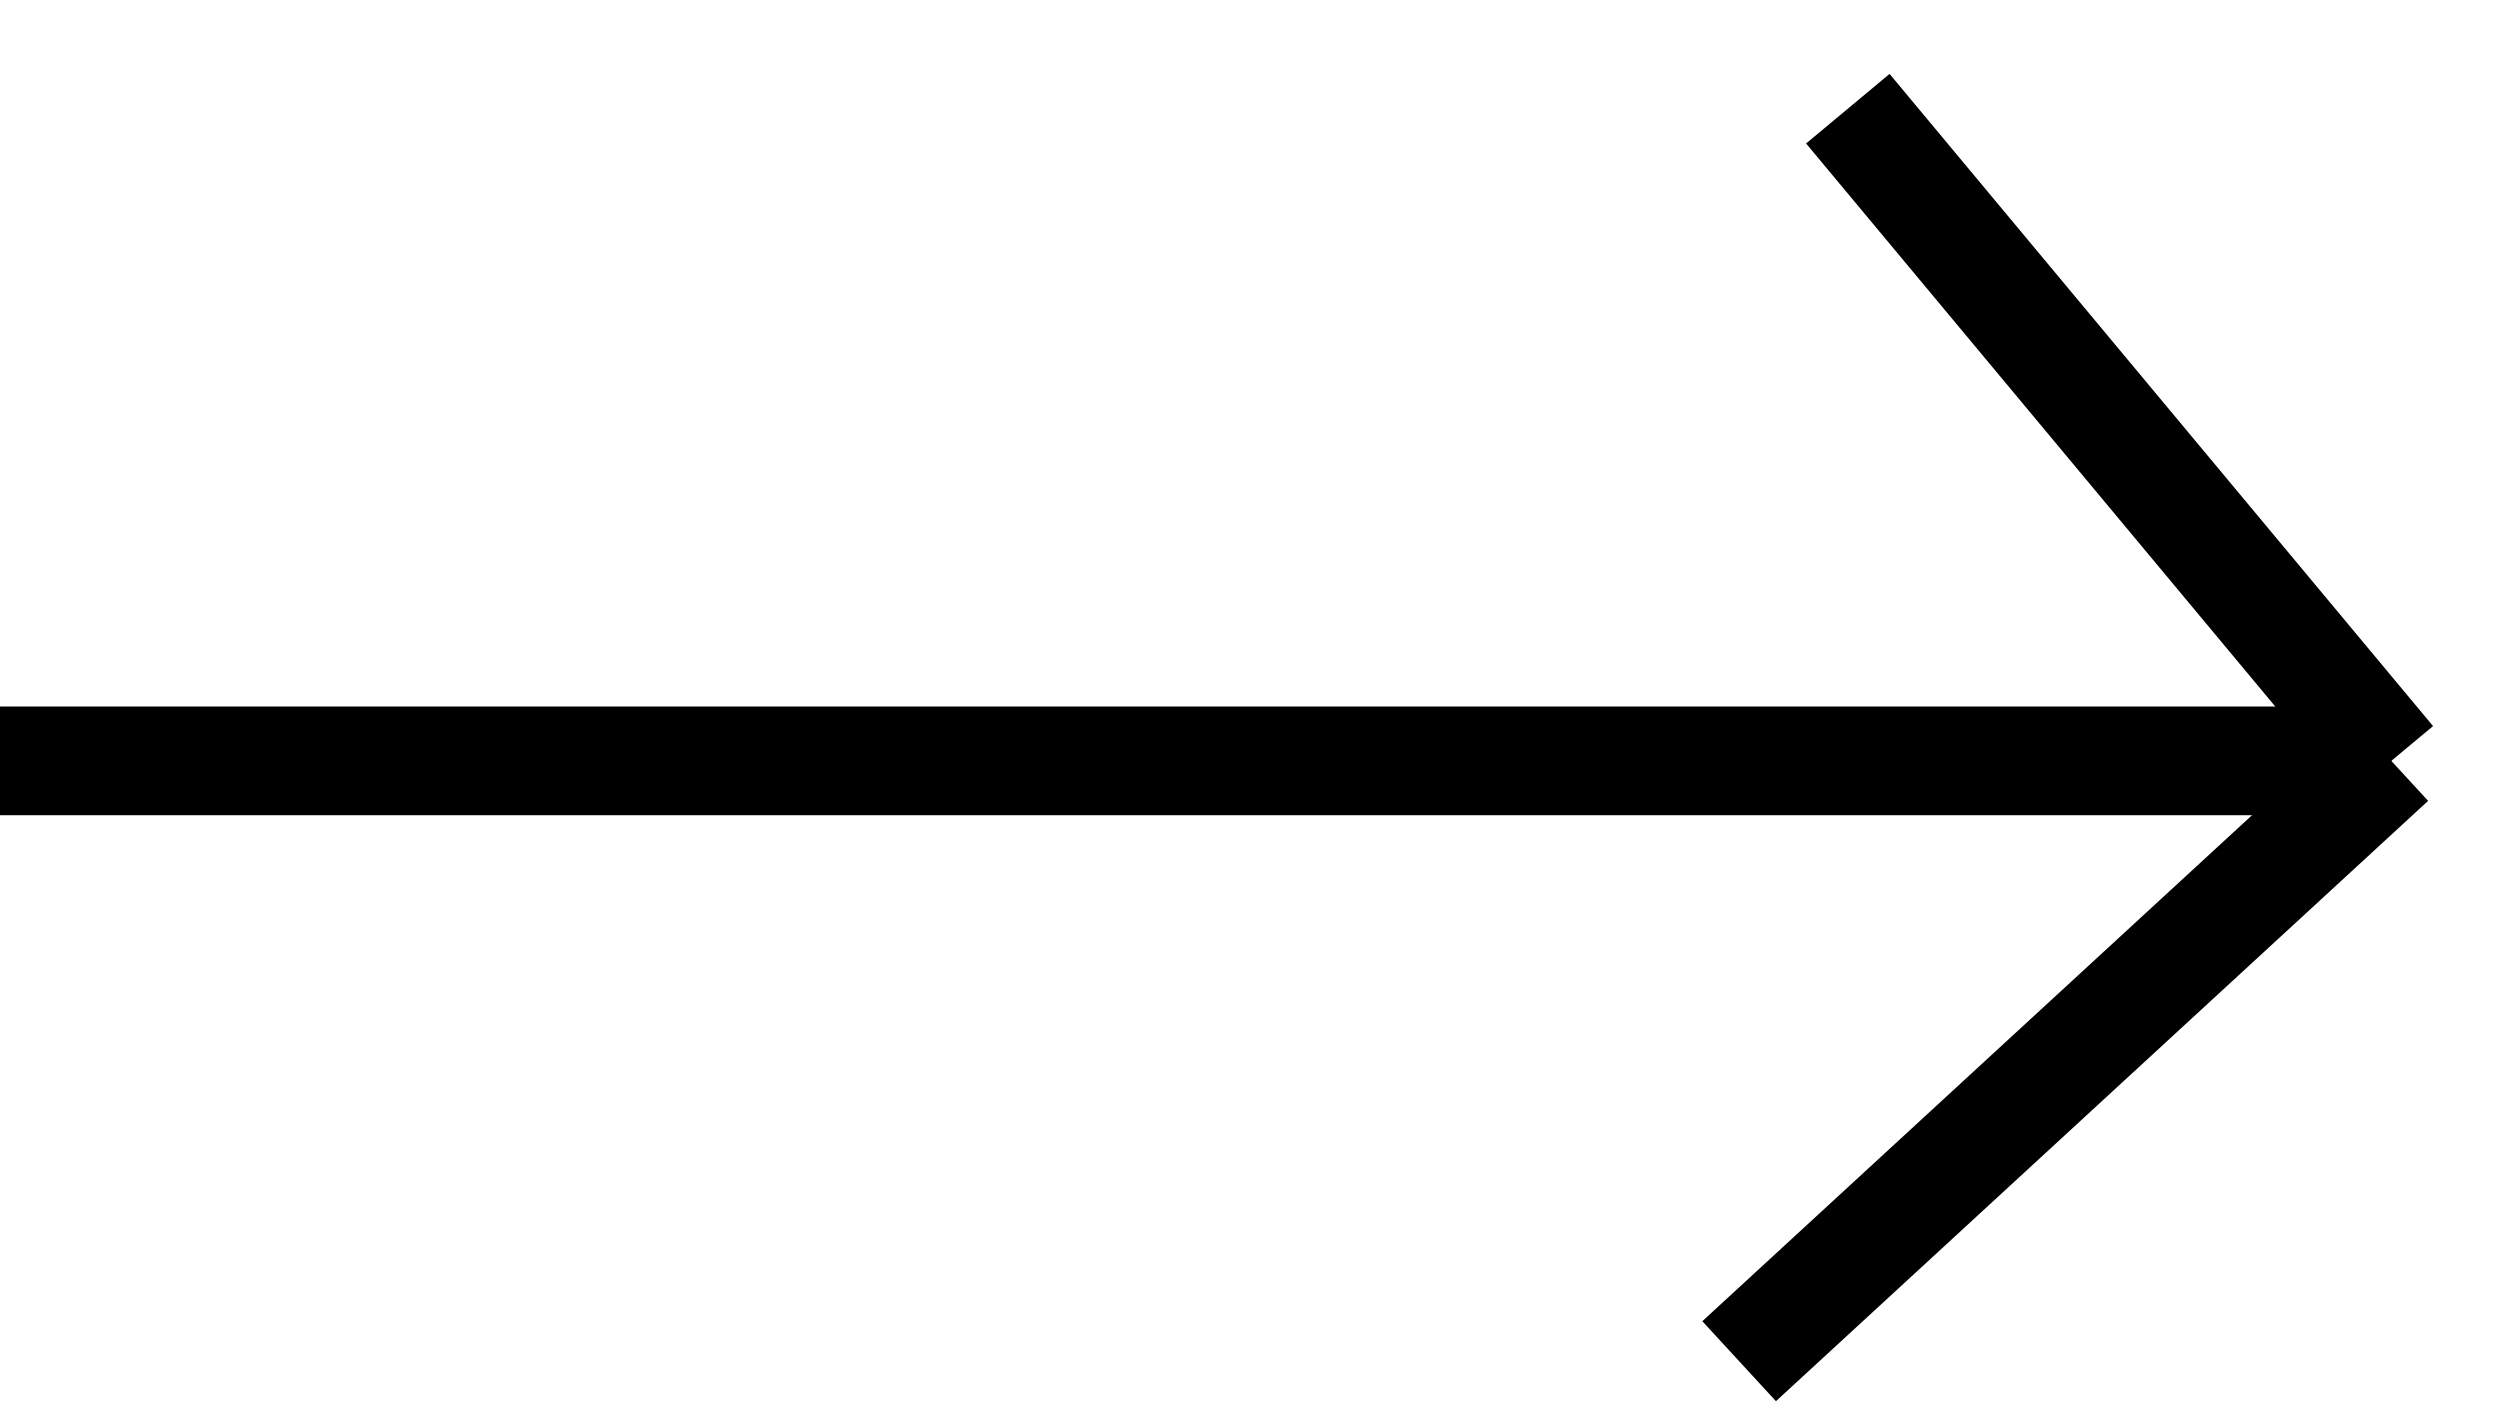
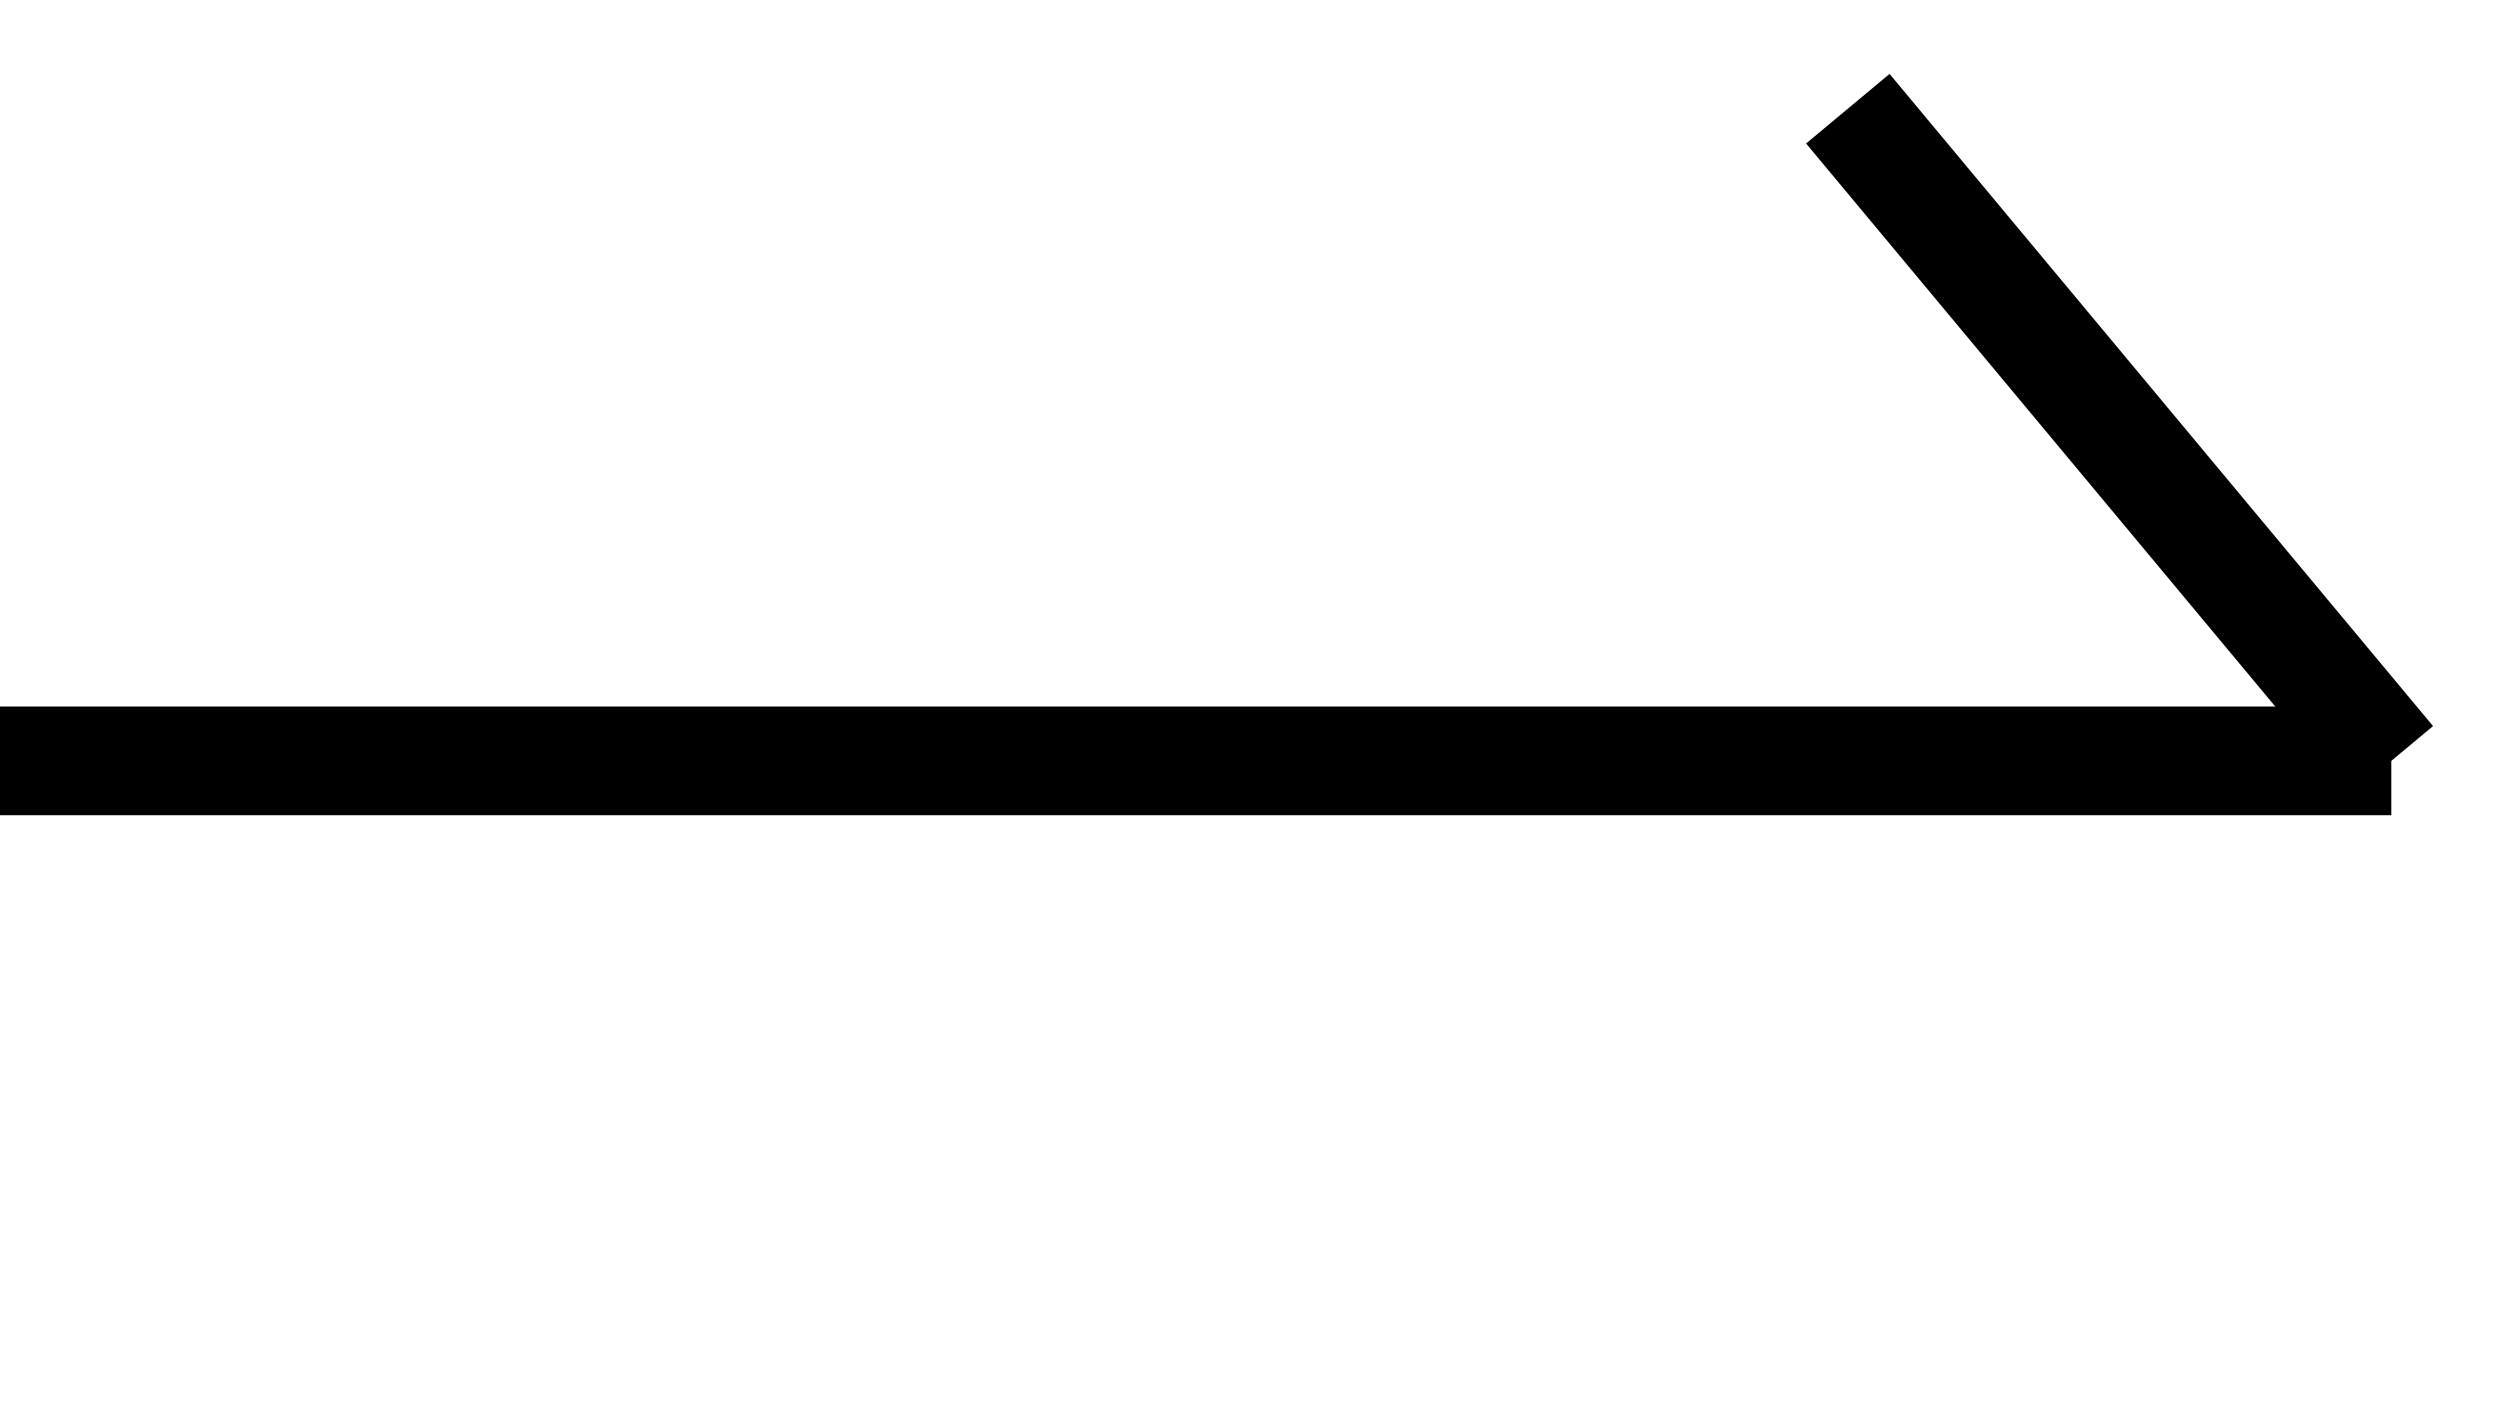
<svg xmlns="http://www.w3.org/2000/svg" width="23" height="13" viewBox="0 0 23 13" fill="none">
  <path d="M0 7H22" stroke="black" />
  <path d="M17 1L22 7" stroke="black" />
-   <path d="M22 7L16 12.523" stroke="black" />
</svg>